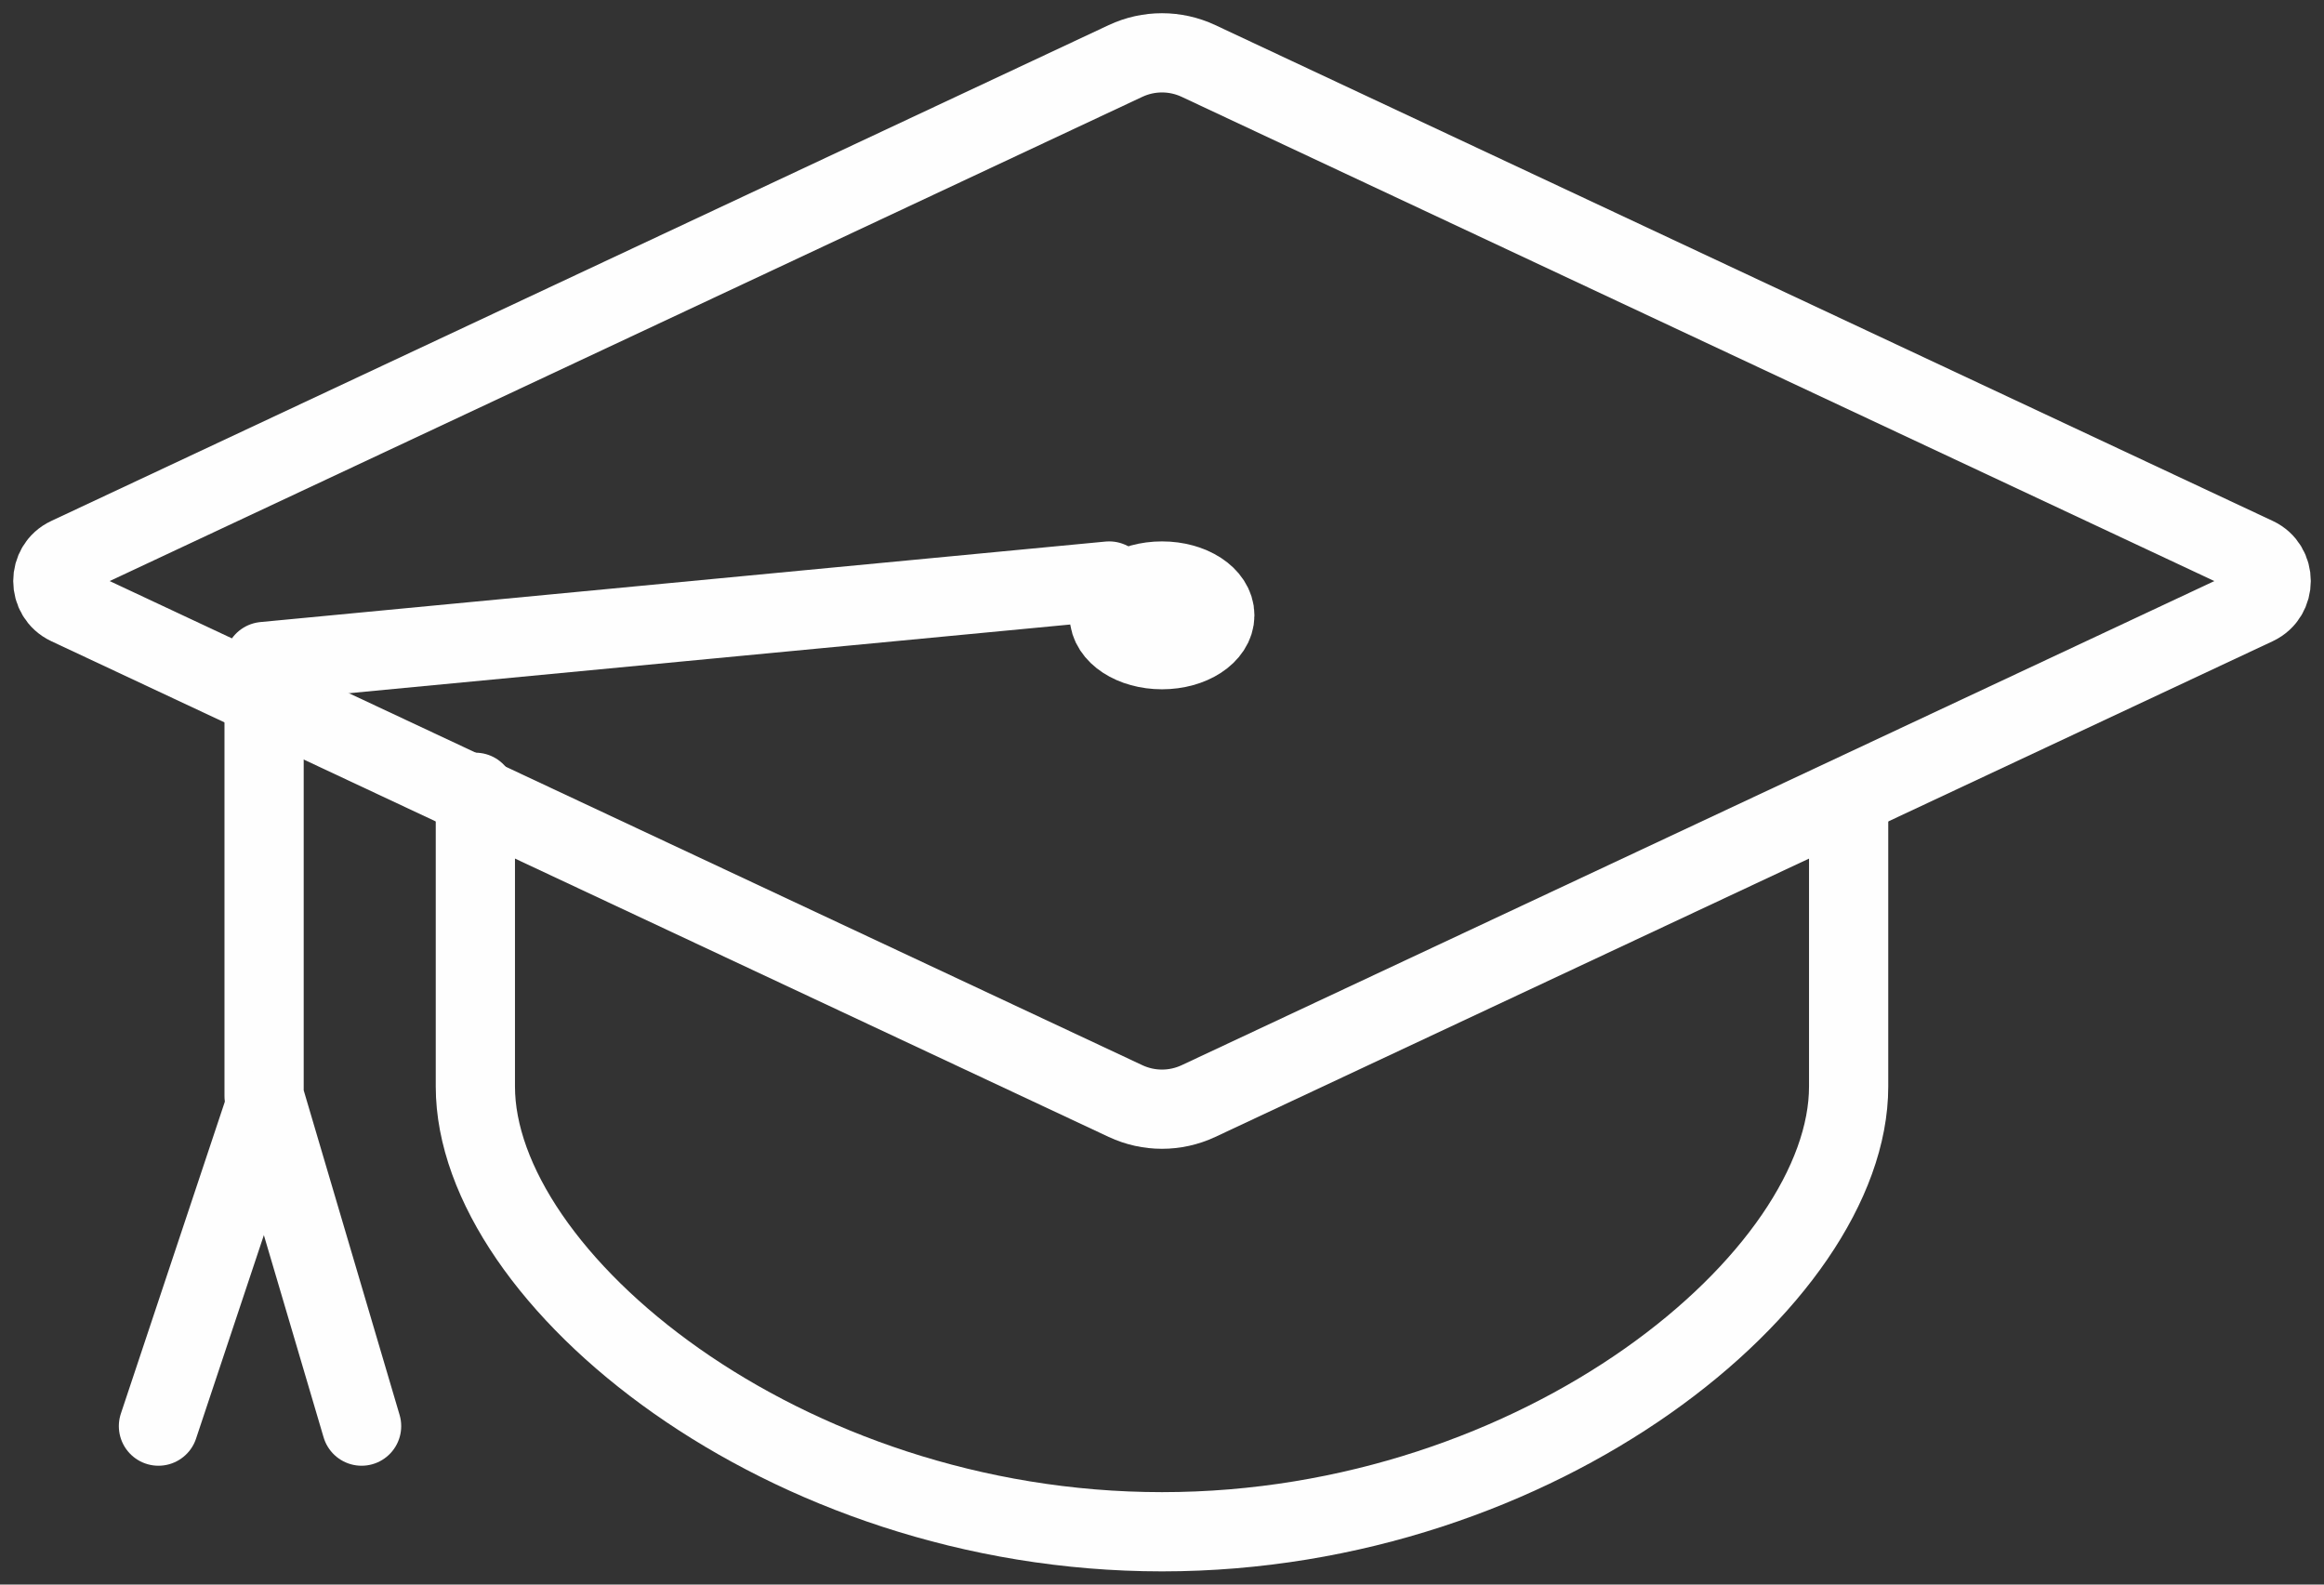
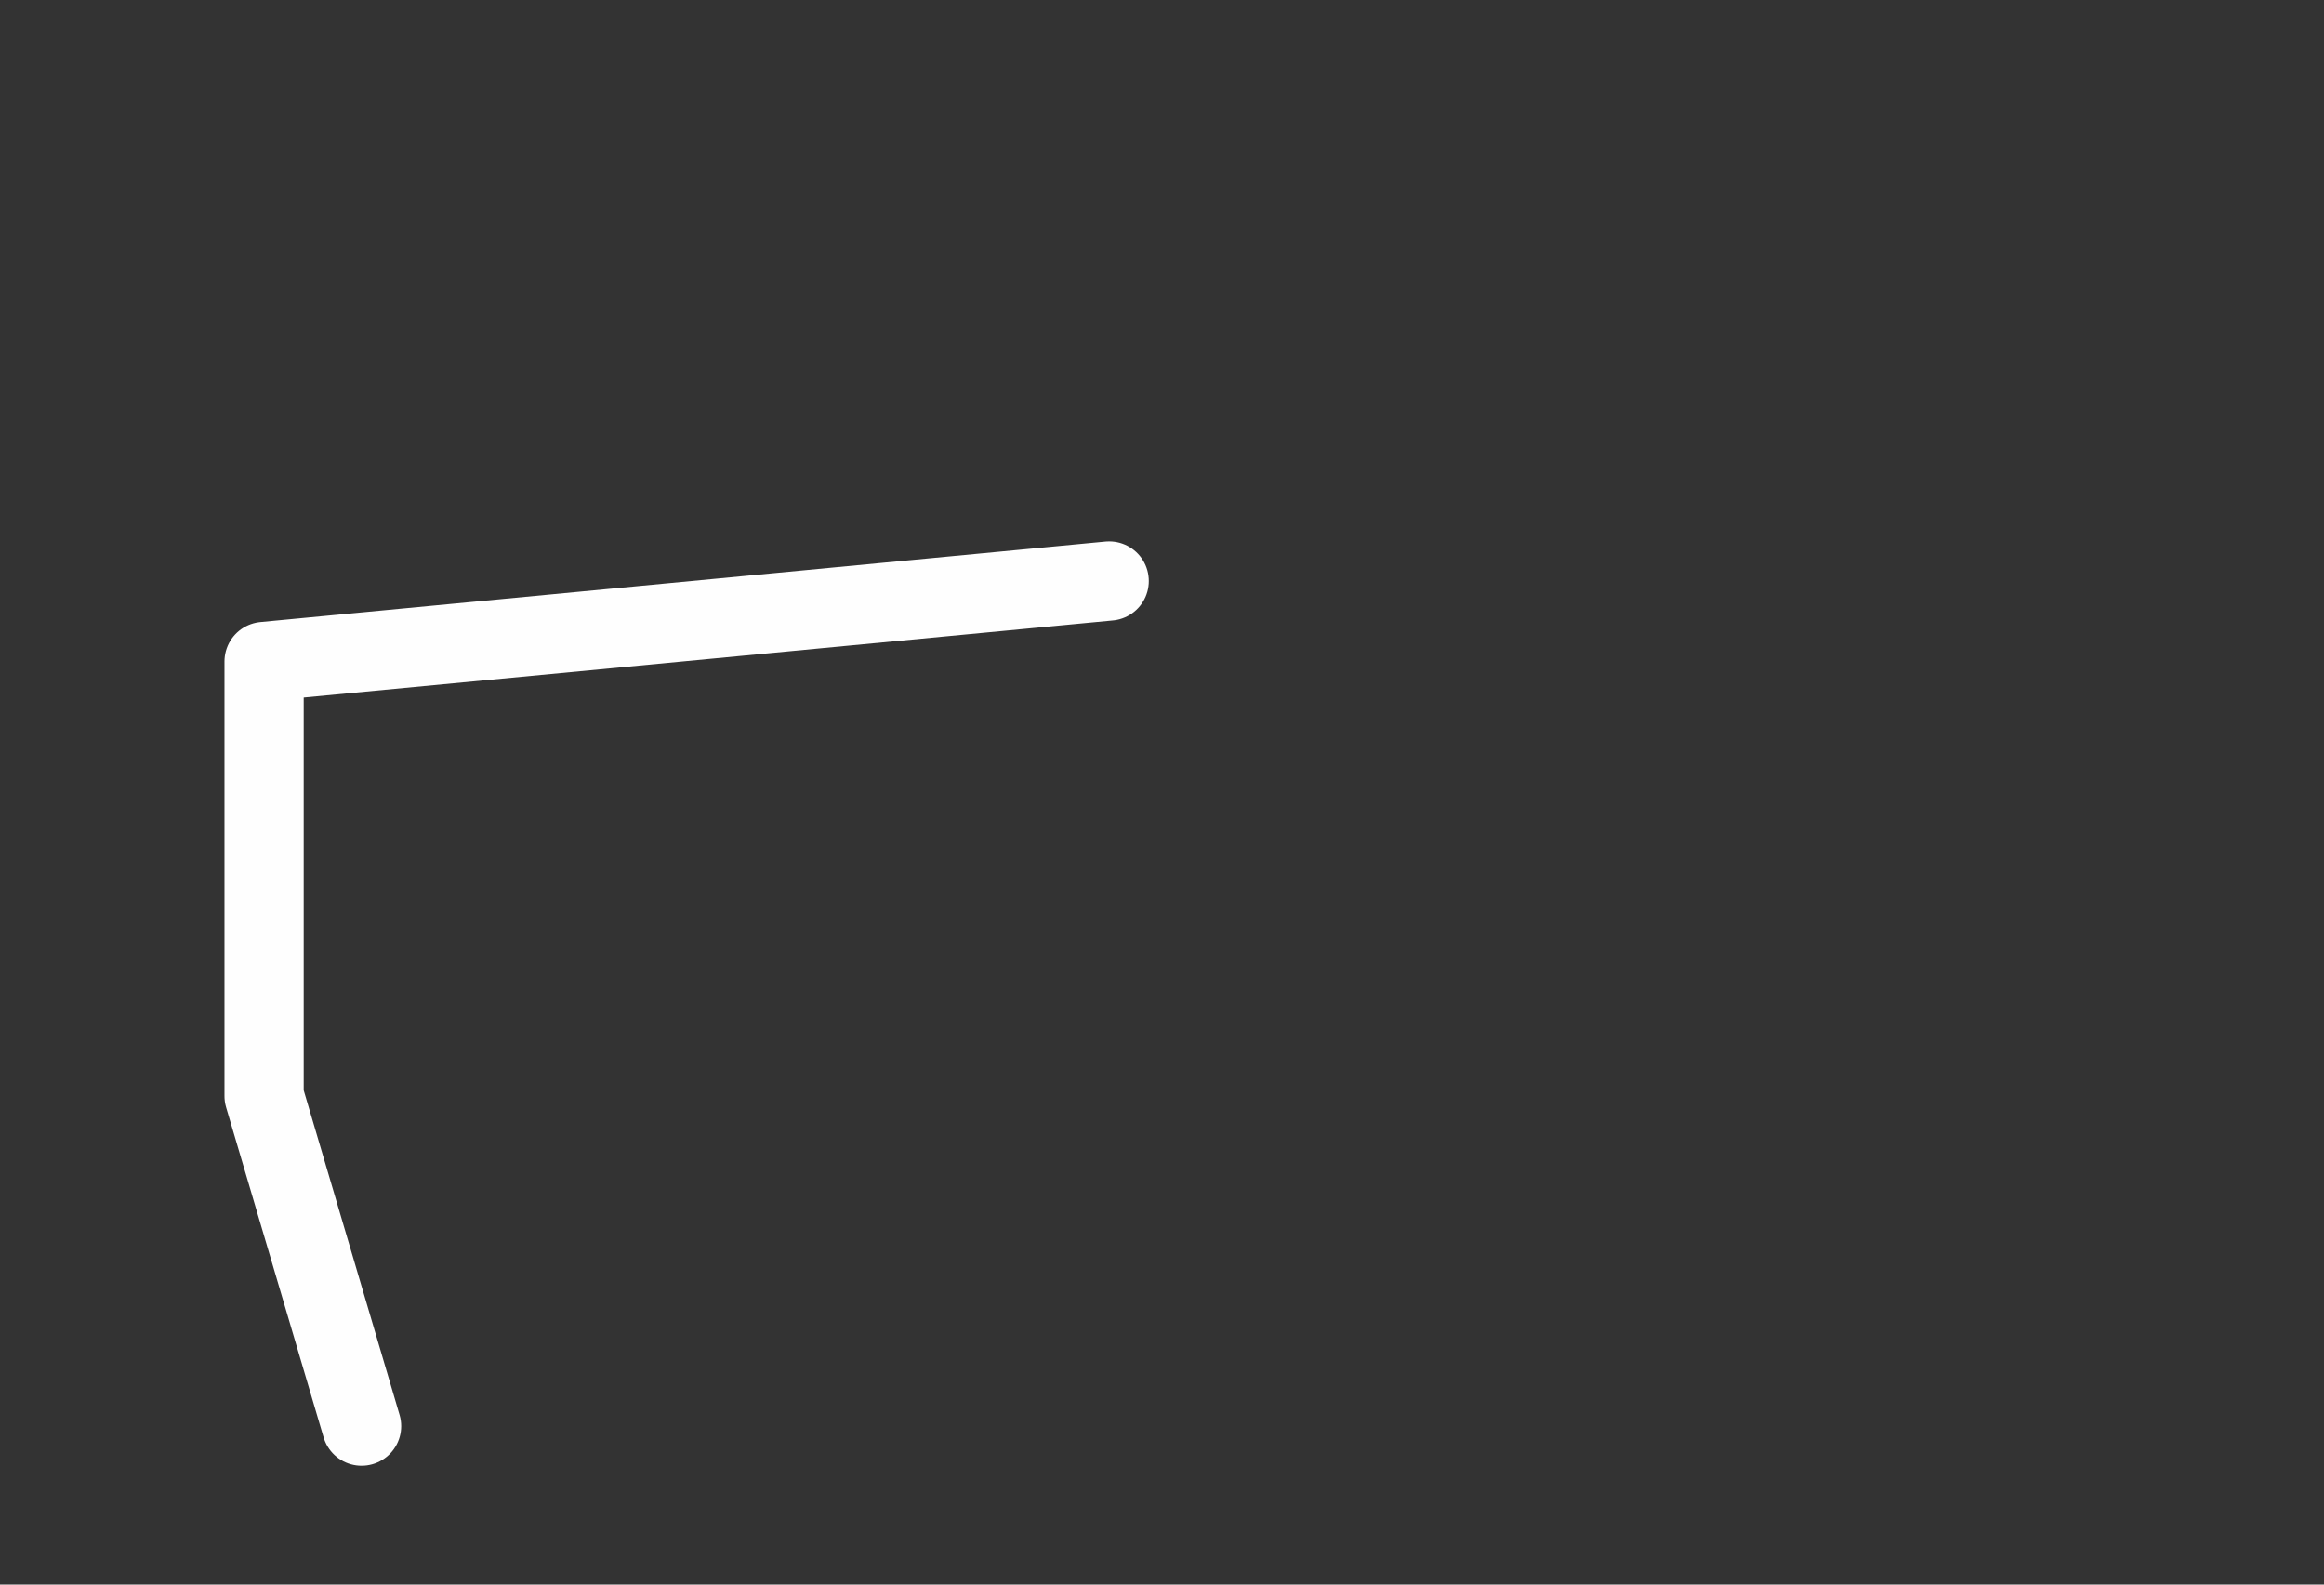
<svg xmlns="http://www.w3.org/2000/svg" width="44px" height="30px" viewBox="0 0 44 30" version="1.1">
  <rect x="0" y="0" width="44" height="30" fill="#333333" stroke="none" />
  <title>ic-gradcap2@2x</title>
  <desc>Created with Sketch.</desc>
  <g id="Comps" stroke="none" stroke-width="1" fill="none" fill-rule="evenodd" stroke-linecap="round" stroke-linejoin="round">
    <g id="UWCW-960-v3.1" transform="translate(-427, -6024)" stroke="#FEFEFE" stroke-width="1.5">
      <g id="7-approach" transform="translate(0, 5306)">
        <g id="theory-of-change" transform="translate(0, 566)">
          <g id="toc-process" transform="translate(323, 94)">
            <g id="ic-gradcap2" transform="translate(105, 59)">
-               <path d="M20.31,0.154 L0.289,9.542 C-0.096,9.721 -0.096,10.279 0.289,10.46 L20.31,19.846 C20.748,20.051 21.252,20.051 21.69,19.846 L41.712,10.46 C42.096,10.279 42.096,9.721 41.712,9.542 L21.69,0.154 C21.252,-0.051 20.748,-0.051 20.31,0.154 Z" id="Stroke-1" />
-               <path d="M34,14.151 L34,19.57 C34,23.198 28.181,28 21.001,28 C13.821,28 8,23.198 8,19.57 L8,14" id="Stroke-3" />
              <polyline id="Stroke-5" points="5.846 26 4 19.751 4 11.524 20 10" />
-               <path d="M4,20 L2,26" id="Stroke-7" />
-               <path d="M22,10.65 C22,11.008 21.552,11.3 21,11.3 C20.448,11.3 20,11.008 20,10.65 C20,10.29 20.448,10 21,10 C21.552,10 22,10.29 22,10.65 Z" id="Stroke-9" />
            </g>
          </g>
        </g>
      </g>
    </g>
  </g>
</svg>